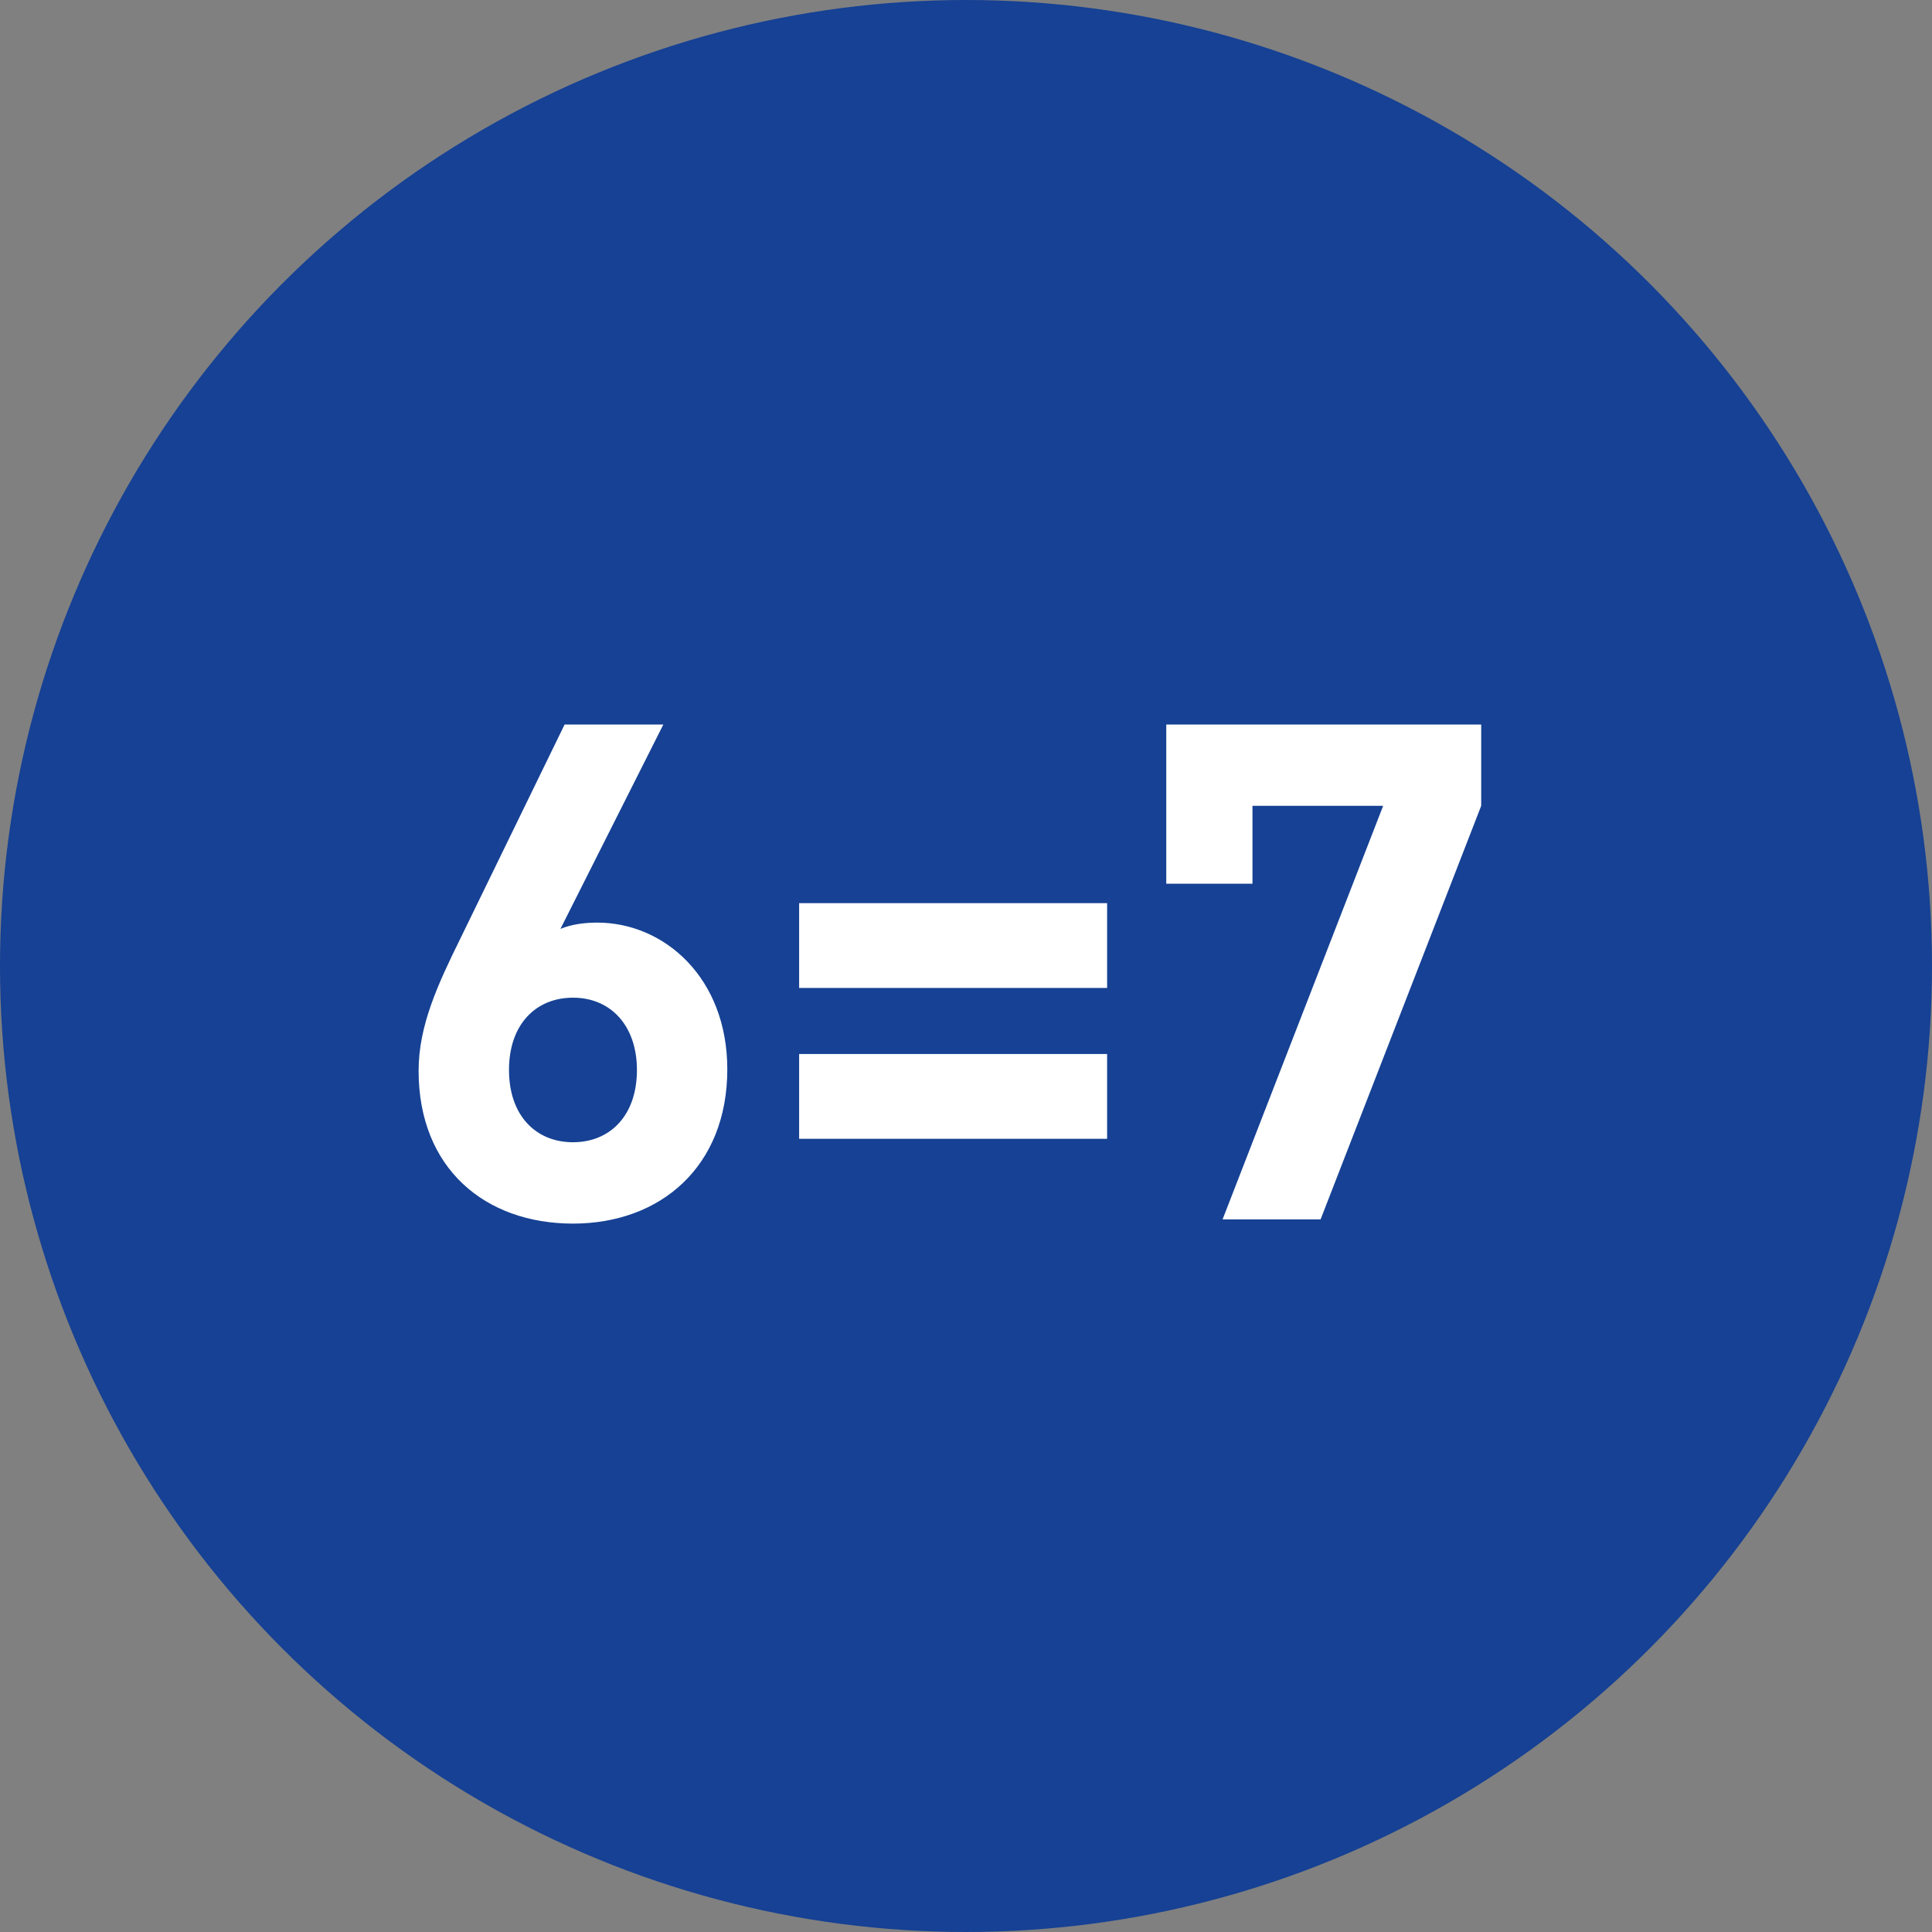
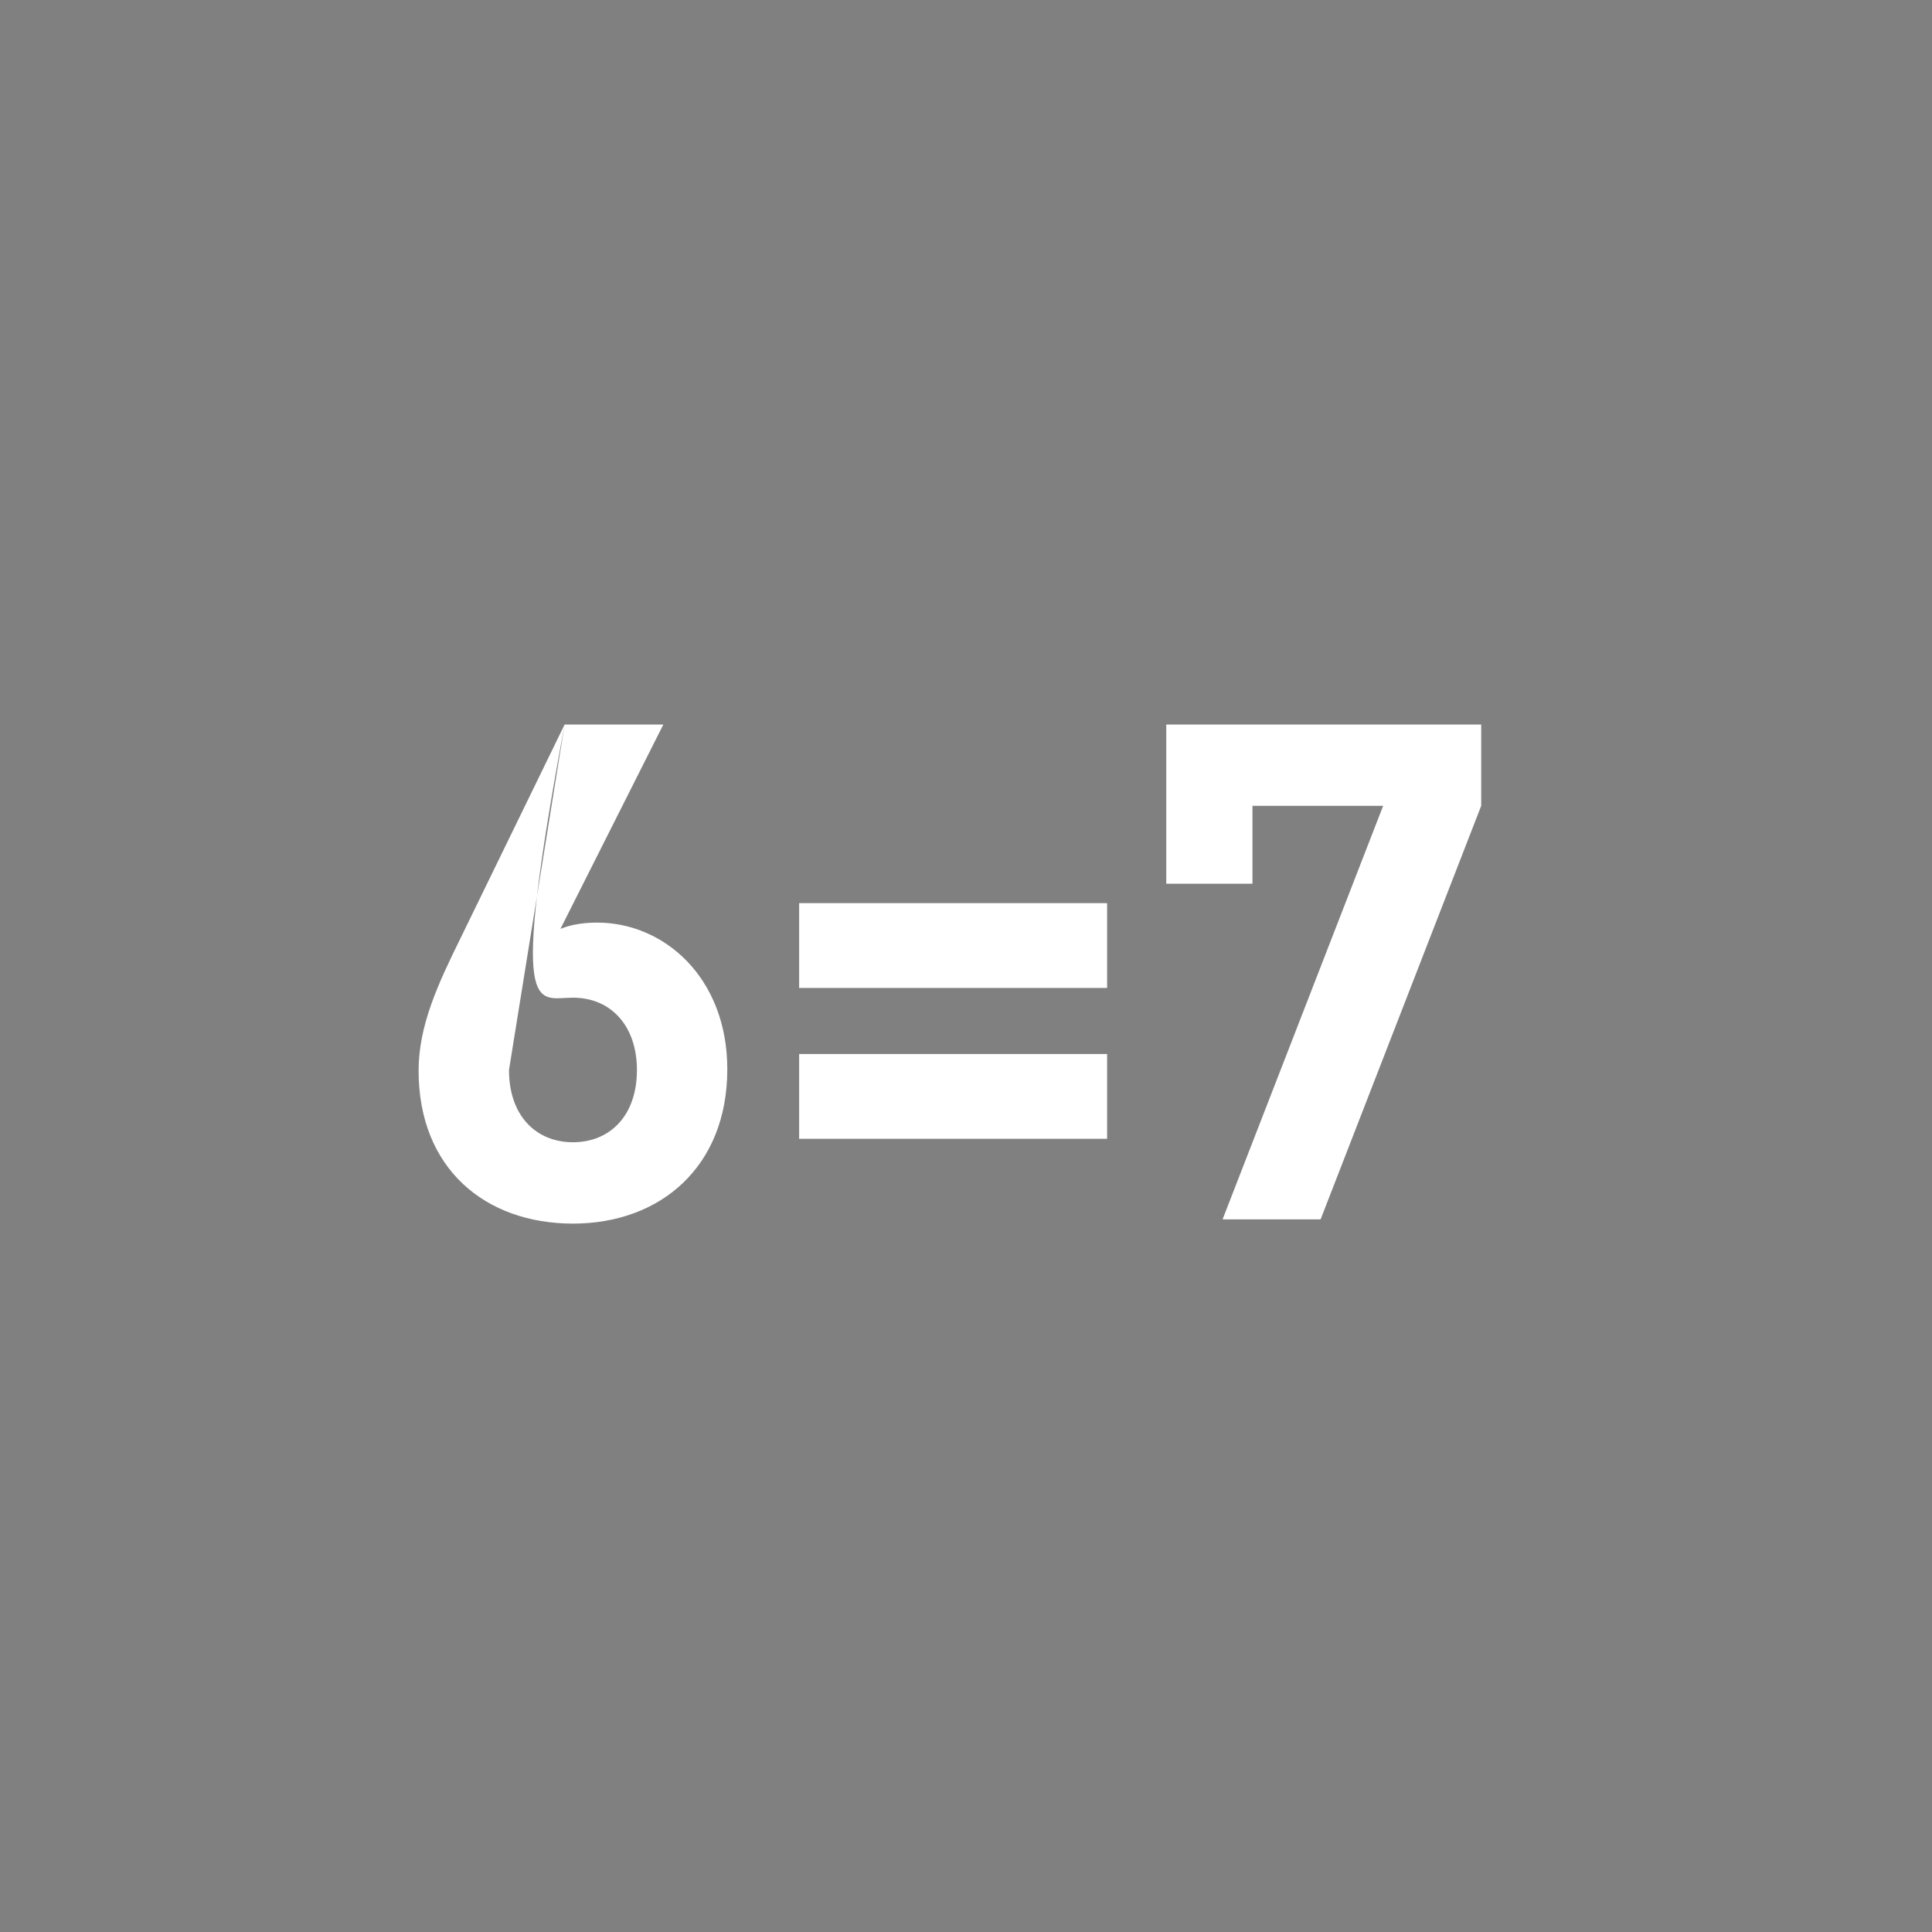
<svg xmlns="http://www.w3.org/2000/svg" width="120px" height="120px" viewBox="0 0 120 120" version="1.1">
  <rect x="0" y="0" width="120" height="120" fill="#808080" stroke="none" />
  <title>circle-6=7</title>
  <g id="Page-1" stroke="none" stroke-width="1" fill="none" fill-rule="evenodd">
    <g id="circle-6=7">
      <g id="Group-30" fill="#164194" fill-rule="nonzero">
-         <circle id="Oval-4" cx="60" cy="60" r="60" />
-       </g>
+         </g>
      <g id="Fill-2" transform="translate(26, 45)" fill="#FFFFFF">
-         <path d="M46.439,-1.42108547e-14 L46.439,9.888 L51.793,9.888 L51.793,5.051 L59.91,5.051 L49.936,30.739 L56.024,30.739 L66,5.051 L66,-1.42108547e-14 L46.439,-1.42108547e-14 Z M9.069,-1.42108547e-14 L2.592,13.298 C1.211,16.104 0,18.695 0,21.501 C0,27.59 4.147,31 9.589,31 C15.029,31 19.174,27.46 19.174,21.414 C19.174,15.716 15.243,12.305 11.1,12.305 C10.364,12.305 9.546,12.392 8.81,12.694 L15.202,-1.42108547e-14 L9.069,-1.42108547e-14 Z M5.615,21.457 C5.615,18.608 7.299,16.968 9.589,16.968 C11.962,16.968 13.561,18.738 13.561,21.457 C13.561,24.307 11.877,25.947 9.589,25.947 C7.299,25.947 5.615,24.307 5.615,21.457 L5.615,21.457 Z M23.636,16.363 L42.765,16.363 L42.765,11.097 L23.636,11.097 L23.636,16.363 Z M23.636,25.733 L42.765,25.733 L42.765,20.465 L23.636,20.465 L23.636,25.733 Z" id="Fill-1" />
+         <path d="M46.439,-1.42108547e-14 L46.439,9.888 L51.793,9.888 L51.793,5.051 L59.91,5.051 L49.936,30.739 L56.024,30.739 L66,5.051 L66,-1.42108547e-14 L46.439,-1.42108547e-14 Z M9.069,-1.42108547e-14 L2.592,13.298 C1.211,16.104 0,18.695 0,21.501 C0,27.59 4.147,31 9.589,31 C15.029,31 19.174,27.46 19.174,21.414 C19.174,15.716 15.243,12.305 11.1,12.305 C10.364,12.305 9.546,12.392 8.81,12.694 L15.202,-1.42108547e-14 L9.069,-1.42108547e-14 Z C5.615,18.608 7.299,16.968 9.589,16.968 C11.962,16.968 13.561,18.738 13.561,21.457 C13.561,24.307 11.877,25.947 9.589,25.947 C7.299,25.947 5.615,24.307 5.615,21.457 L5.615,21.457 Z M23.636,16.363 L42.765,16.363 L42.765,11.097 L23.636,11.097 L23.636,16.363 Z M23.636,25.733 L42.765,25.733 L42.765,20.465 L23.636,20.465 L23.636,25.733 Z" id="Fill-1" />
      </g>
    </g>
  </g>
</svg>